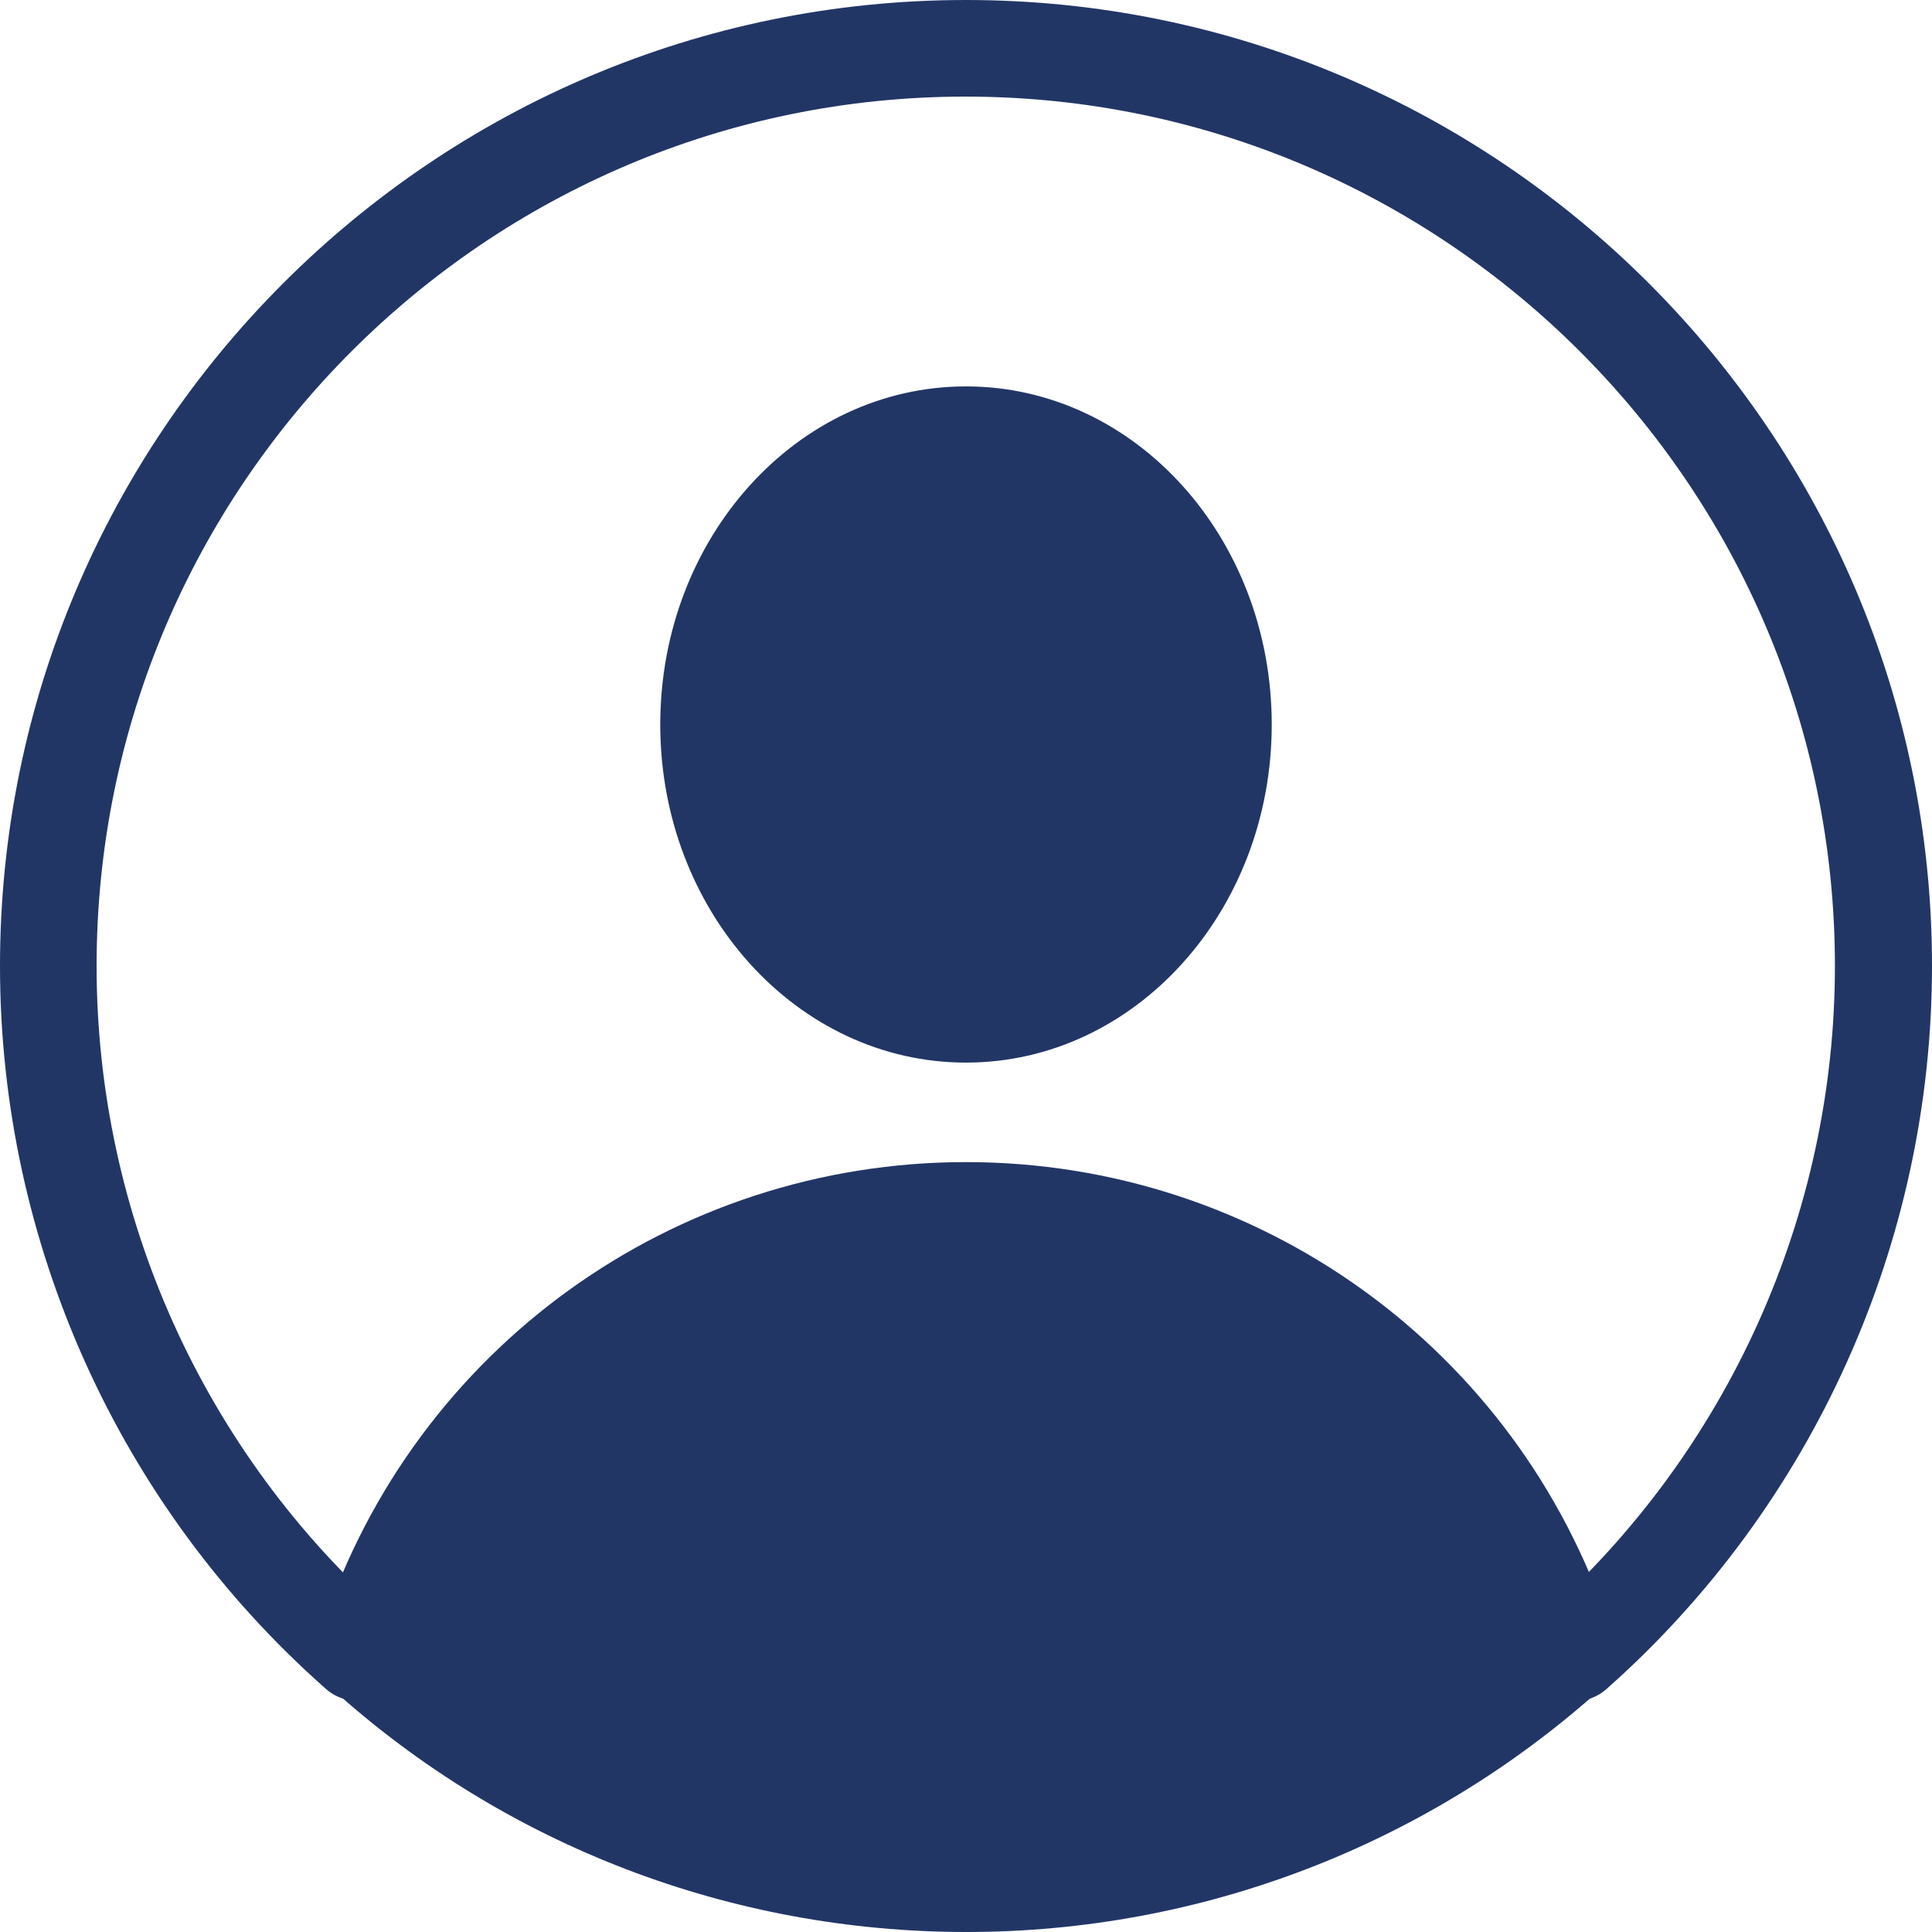
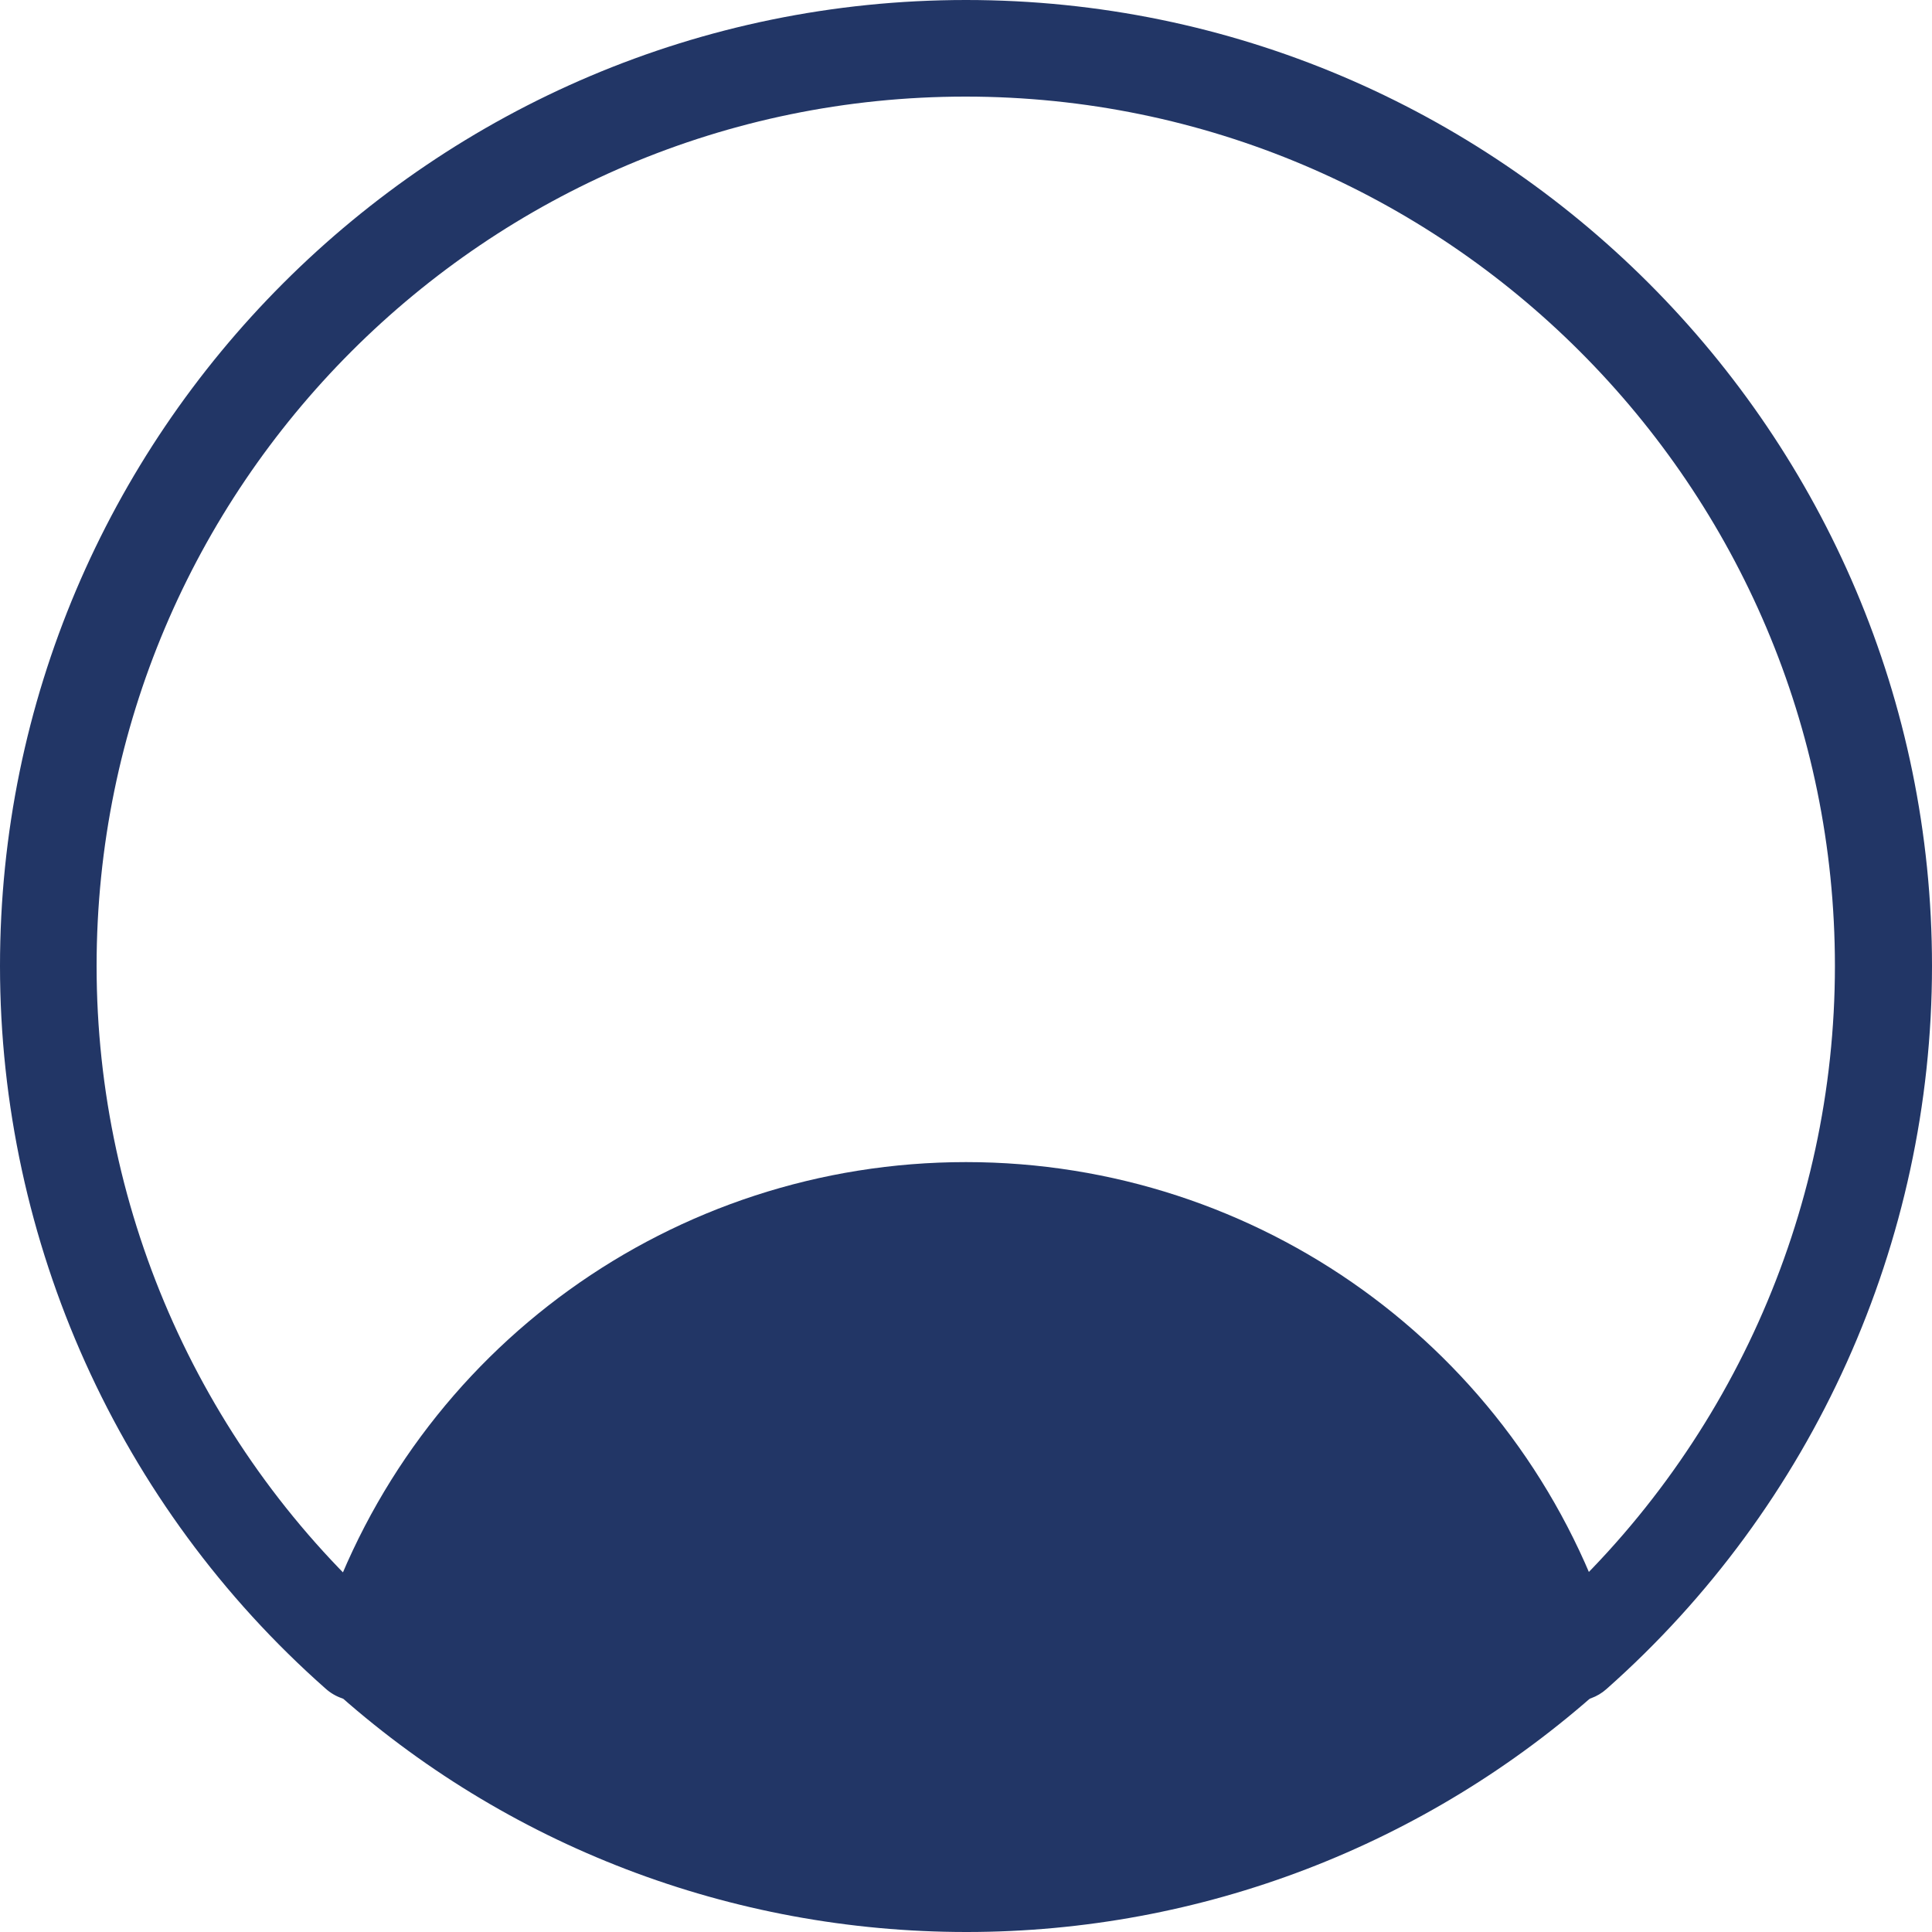
<svg xmlns="http://www.w3.org/2000/svg" width="32" height="32" viewBox="0 0 32 32" fill="none">
  <g clip-path="url(#clip0_6343_217)">
-     <path d="M16 17.6C18.797 17.6 21.064 15.093 21.064 12C21.064 8.907 18.797 6.4 16 6.4C13.203 6.4 10.936 8.907 10.936 12C10.936 15.093 13.203 17.6 16 17.6Z" fill="#223666" />
    <path d="M26.72 27.128L26.656 26.928C25.128 22.336 20.848 19.248 16 19.248C11.152 19.248 6.872 22.336 5.344 26.928L5.28 27.128C5.176 27.432 5.264 27.76 5.504 27.976C8.384 30.576 12.12 32 16.008 32C19.896 32 23.624 30.568 26.512 27.976C26.752 27.76 26.832 27.432 26.736 27.128H26.72Z" fill="#223666" />
    <path d="M26.08 28.176C25.856 28.176 25.64 28.088 25.48 27.904C25.184 27.576 25.216 27.072 25.544 26.776C28.624 24.04 30.392 20.112 30.392 16C30.392 8.056 23.928 1.6 15.992 1.6C8.056 1.6 1.6 8.056 1.6 16C1.6 20.12 3.368 24.048 6.448 26.776C6.776 27.072 6.808 27.576 6.52 27.904C6.224 28.232 5.72 28.264 5.392 27.968C1.968 24.944 0 20.576 0 16C0 7.176 7.176 0 16 0C24.824 0 32 7.176 32 16C32 20.576 30.032 24.944 26.608 27.976C26.456 28.112 26.264 28.176 26.08 28.176Z" fill="#223666" />
  </g>
  <defs>
    <clipPath id="clip0_6343_217">
      <rect width="32" height="32" fill="white" />
    </clipPath>
  </defs>
</svg>